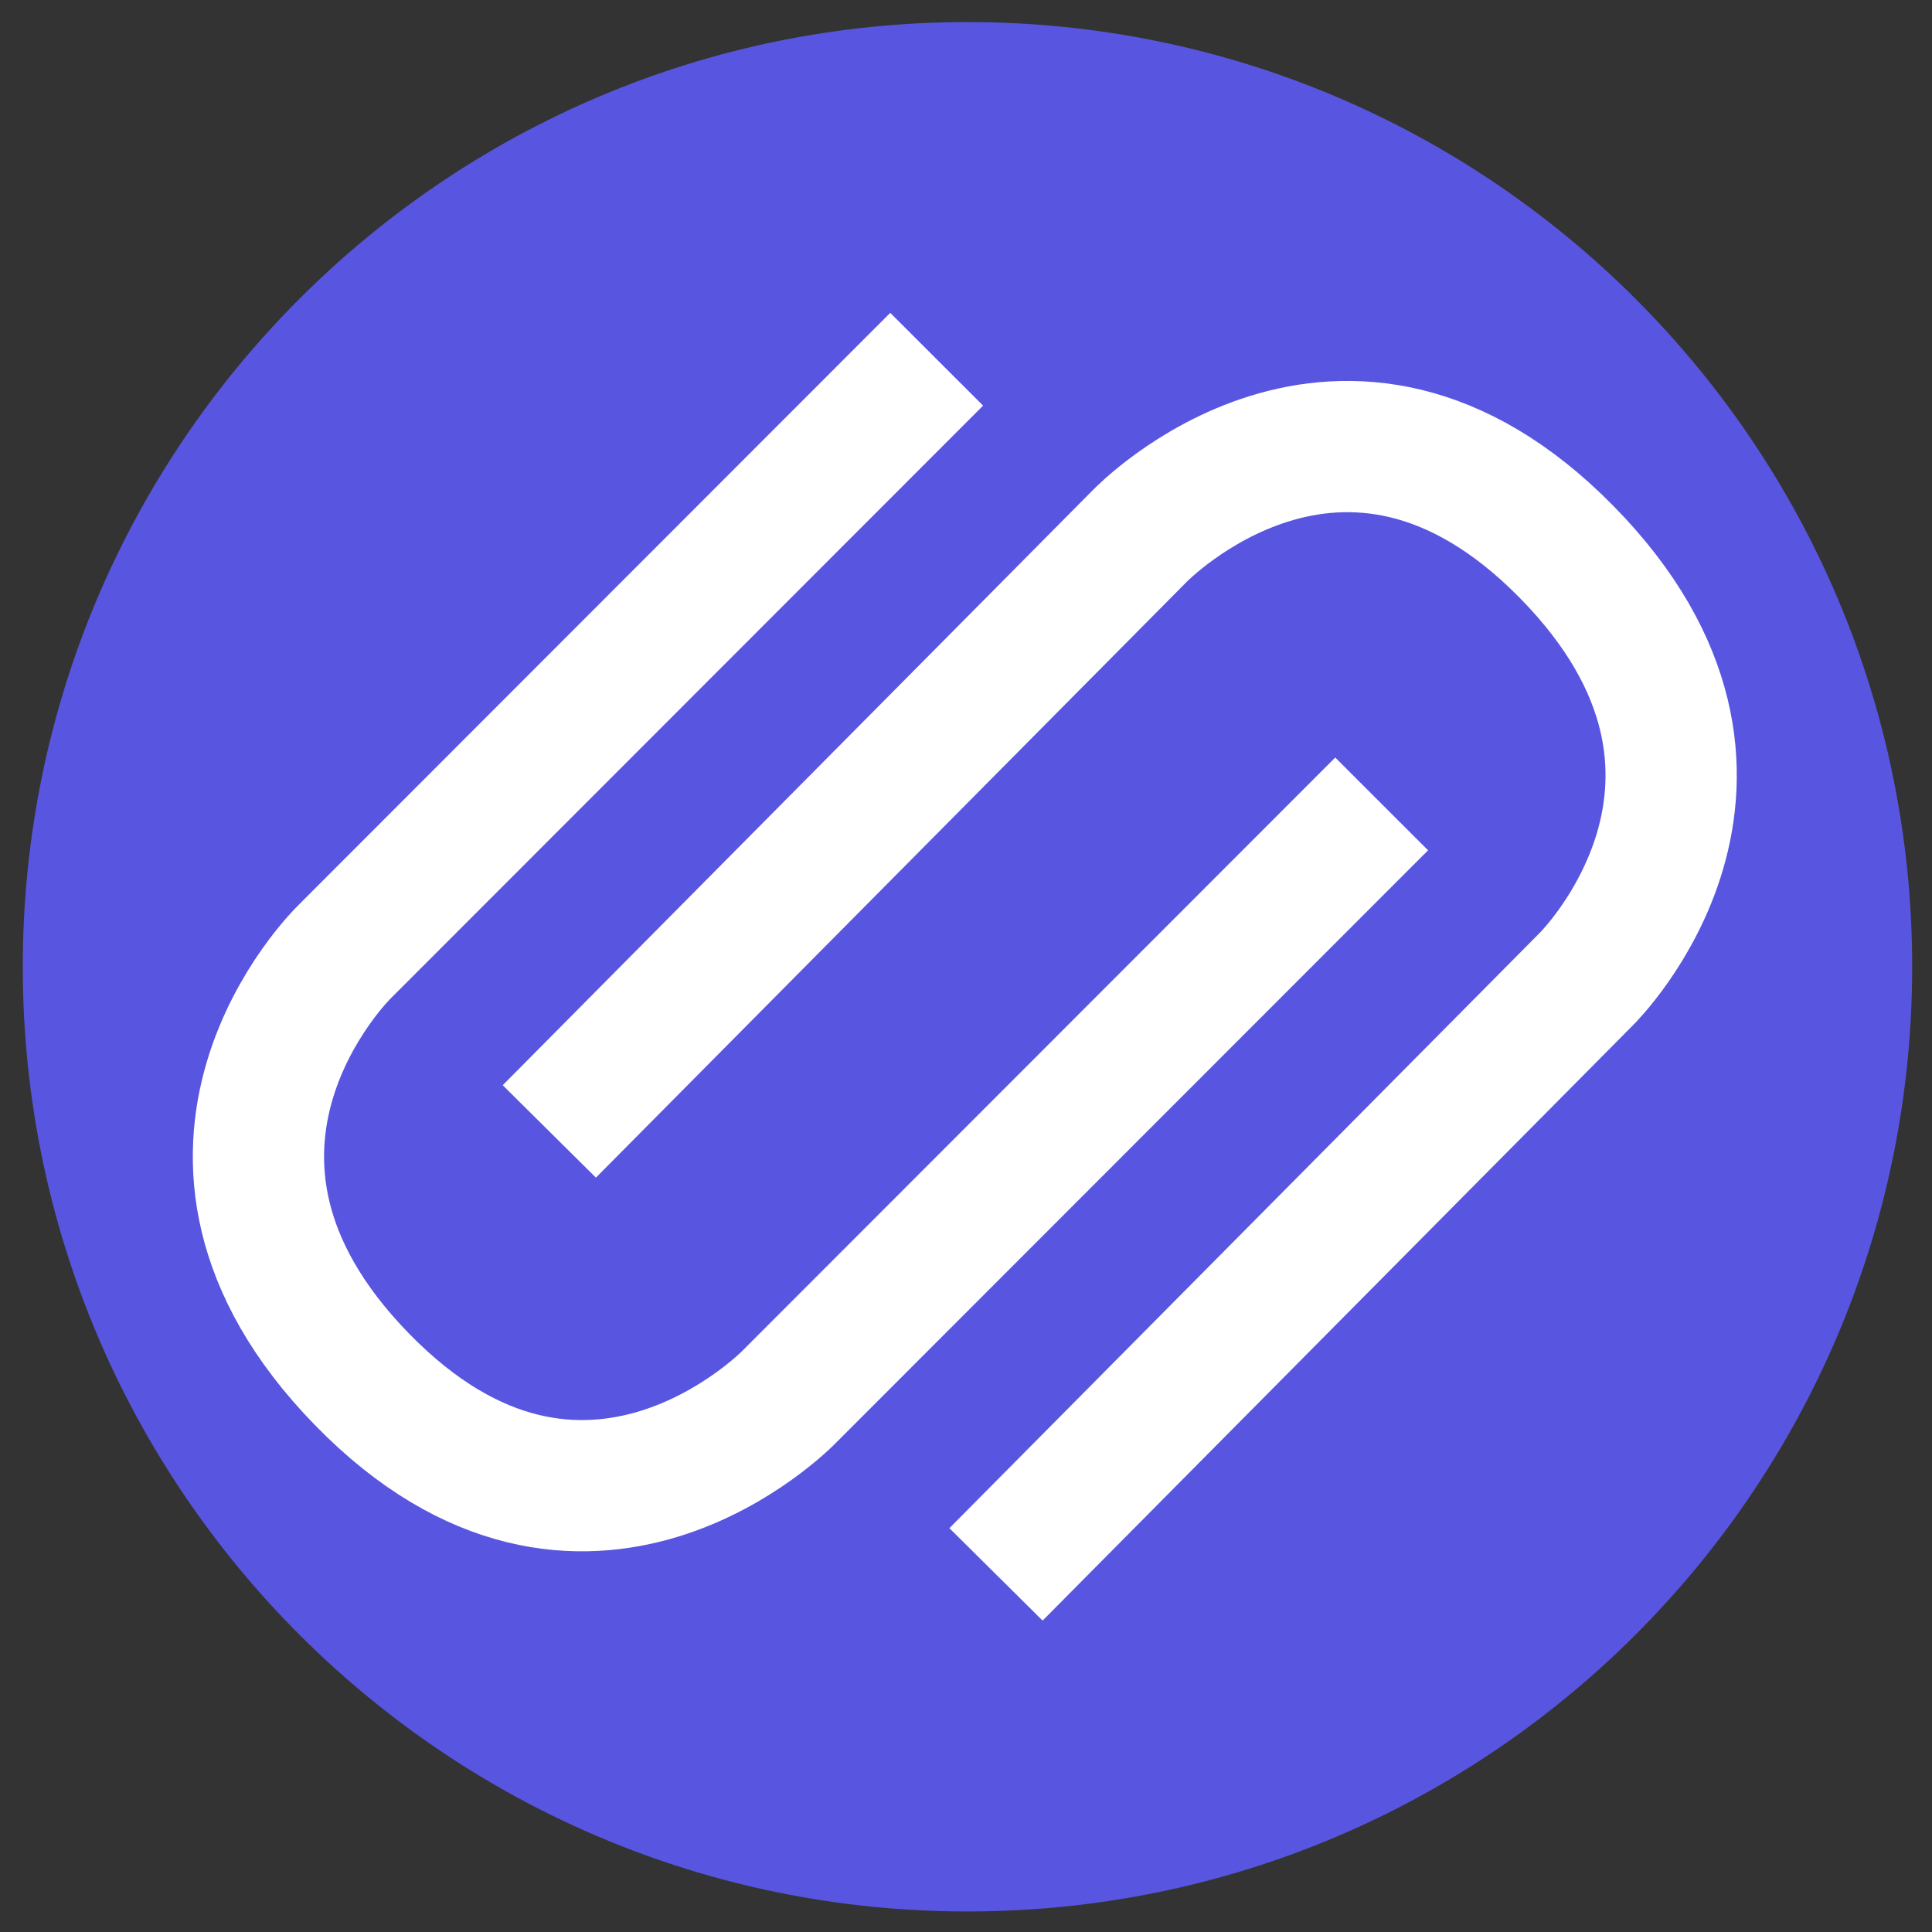
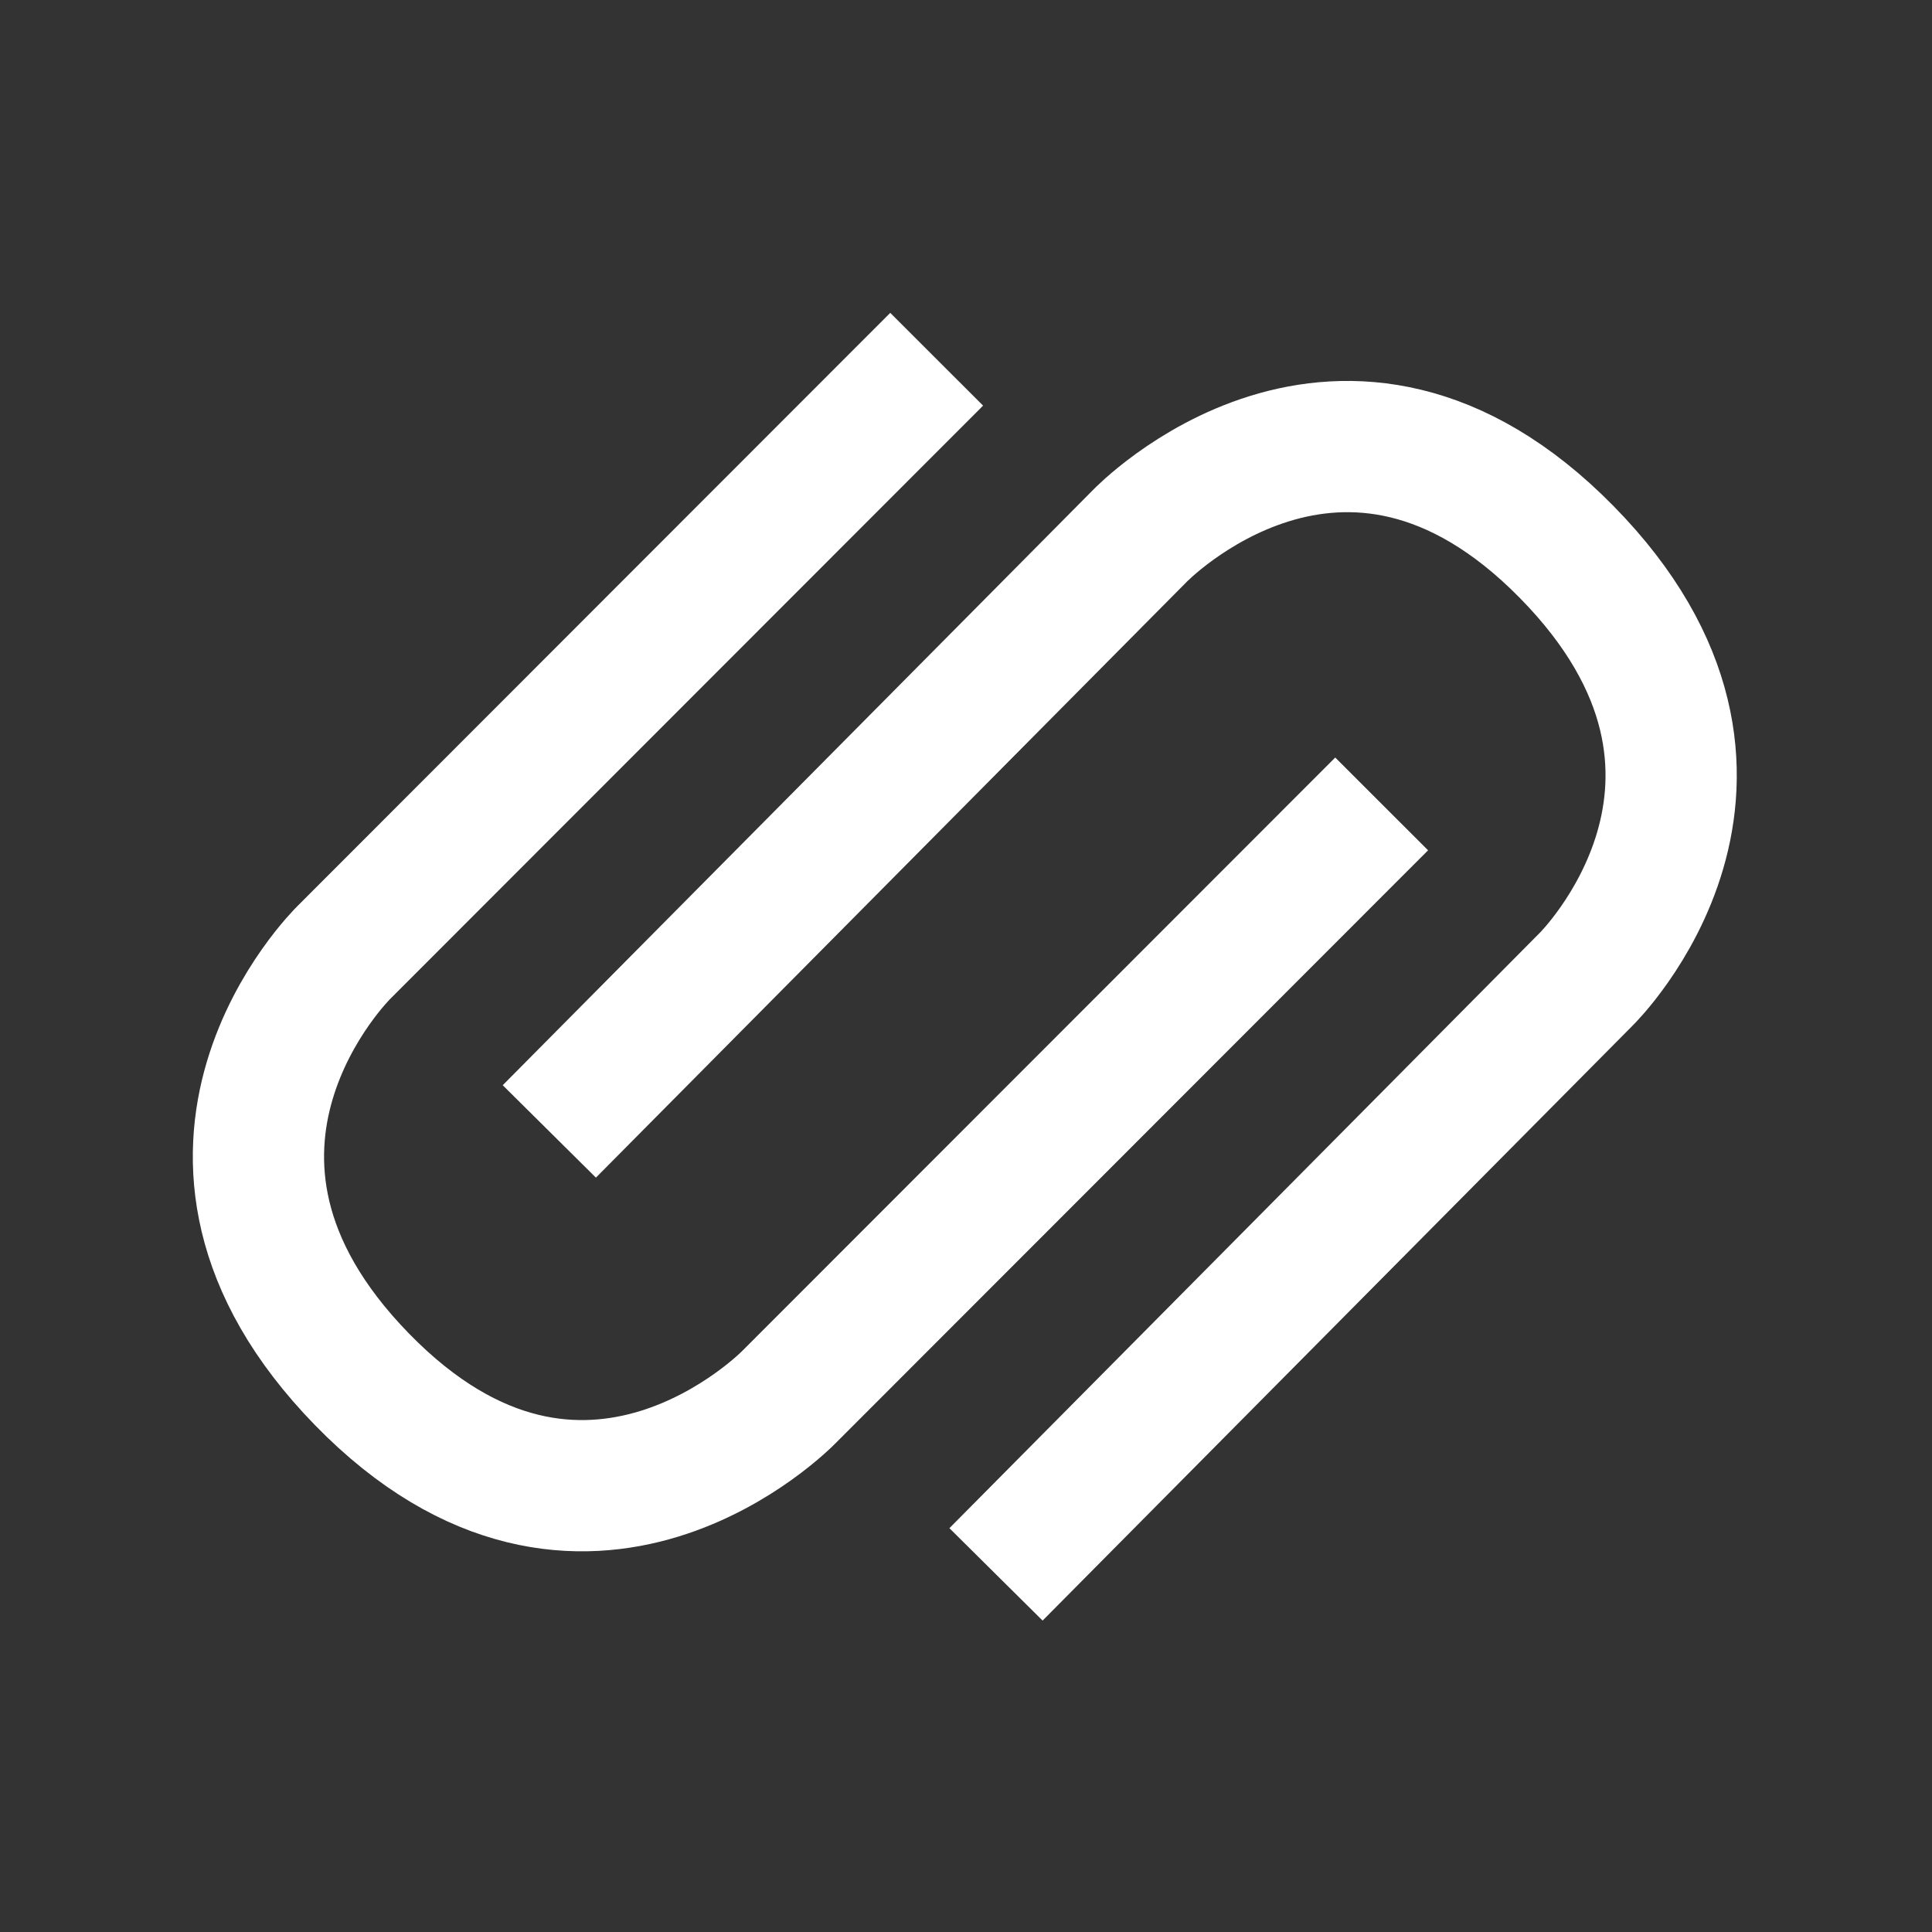
<svg xmlns="http://www.w3.org/2000/svg" width="460" height="460" viewBox="0 0 460 460">
  <rect x="0" y="0" width="460" height="460" fill="#333333" stroke="none" />
  <g id="Agrupar">
-     <path id="Traado" fill="#5856e0" fill-rule="evenodd" stroke="none" d="M 455.281 230.182 C 455.281 354.406 354.577 455.11 230.353 455.11 C 106.128 455.11 5.424 354.406 5.424 230.182 C 5.424 105.958 106.128 5.254 230.353 5.254 C 354.577 5.254 455.281 105.958 455.281 230.182 Z" />
-   </g>
+     </g>
  <g id="g1">
    <g id="g2">
      <path id="path1" fill="none" stroke="#ffffff" stroke-width="31.25" stroke-linejoin="round" d="M 223.016 85.535 L 81.899 226.75 C 81.899 226.75 33.337 274.2 86.19 328.417 C 139.235 382.824 187.846 332.624 187.846 332.624 L 328.964 191.409" />
    </g>
    <g id="g3">
      <path id="path2" fill="none" stroke="#ffffff" stroke-width="31.25" stroke-linejoin="round" d="M 237.144 374.852 L 377.717 233.094 C 377.717 233.094 426.096 185.458 373.034 131.445 C 319.78 77.242 271.363 127.629 271.363 127.629 L 130.79 269.386" />
    </g>
  </g>
</svg>